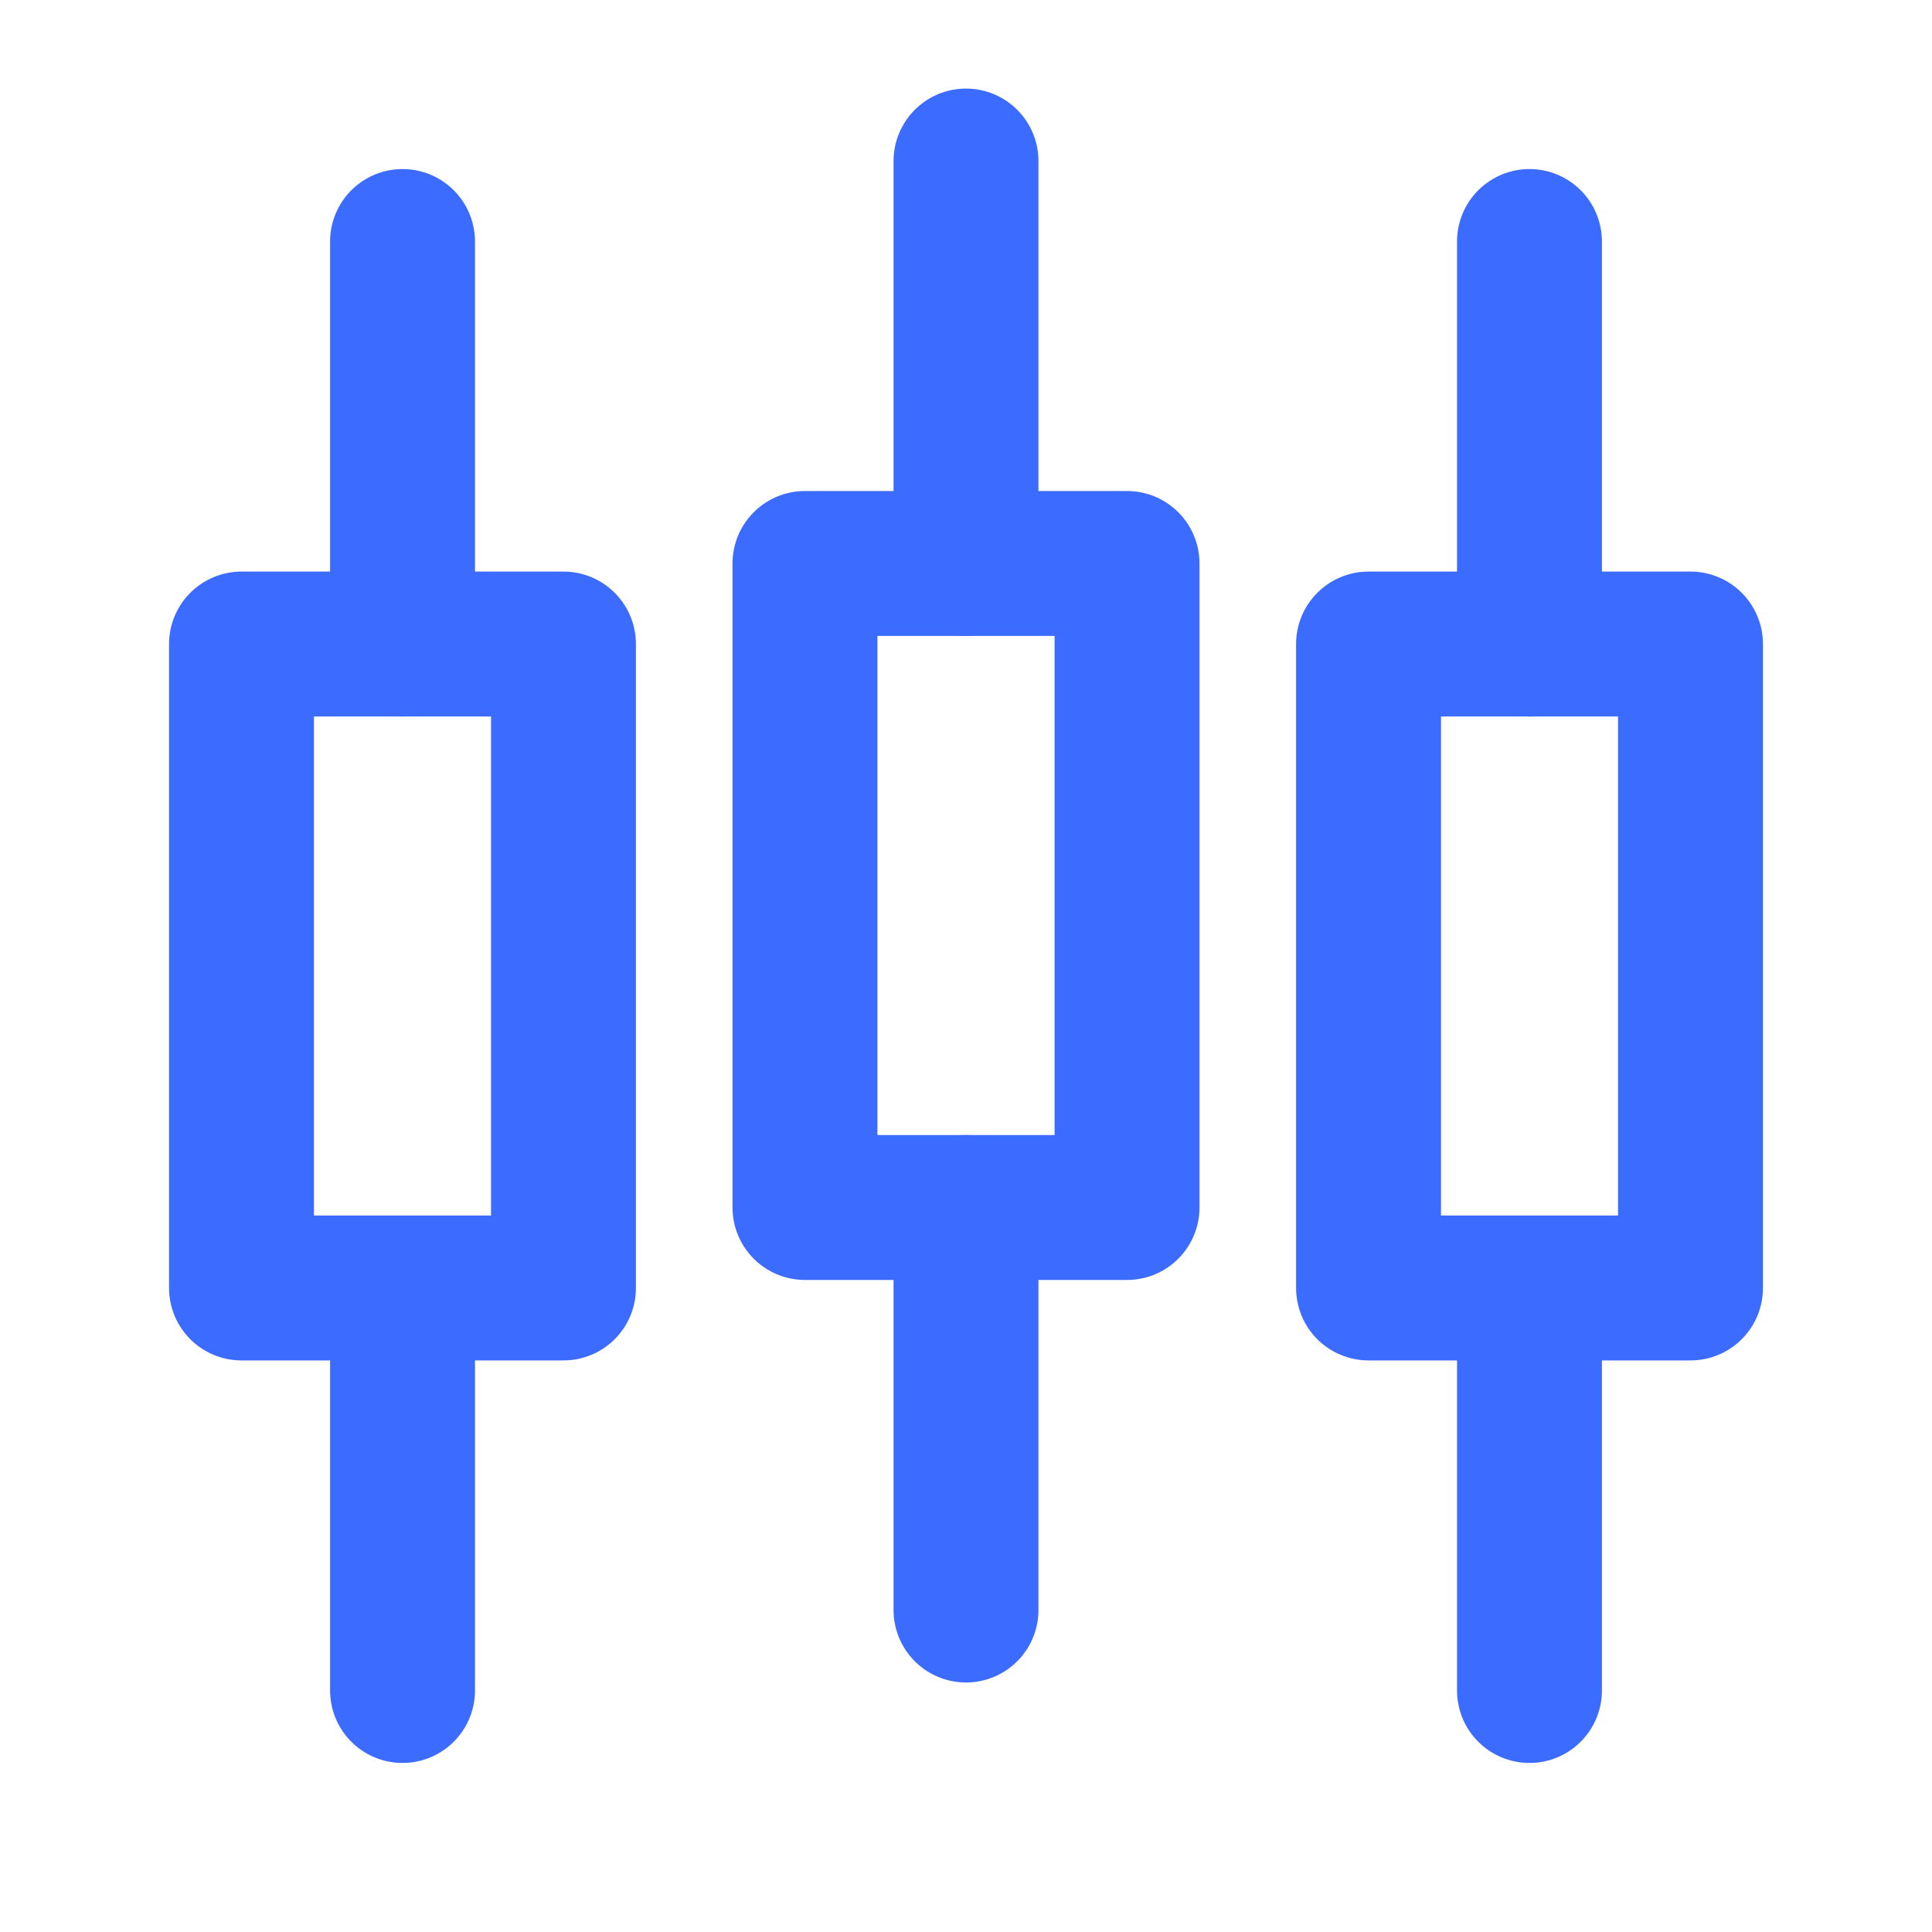
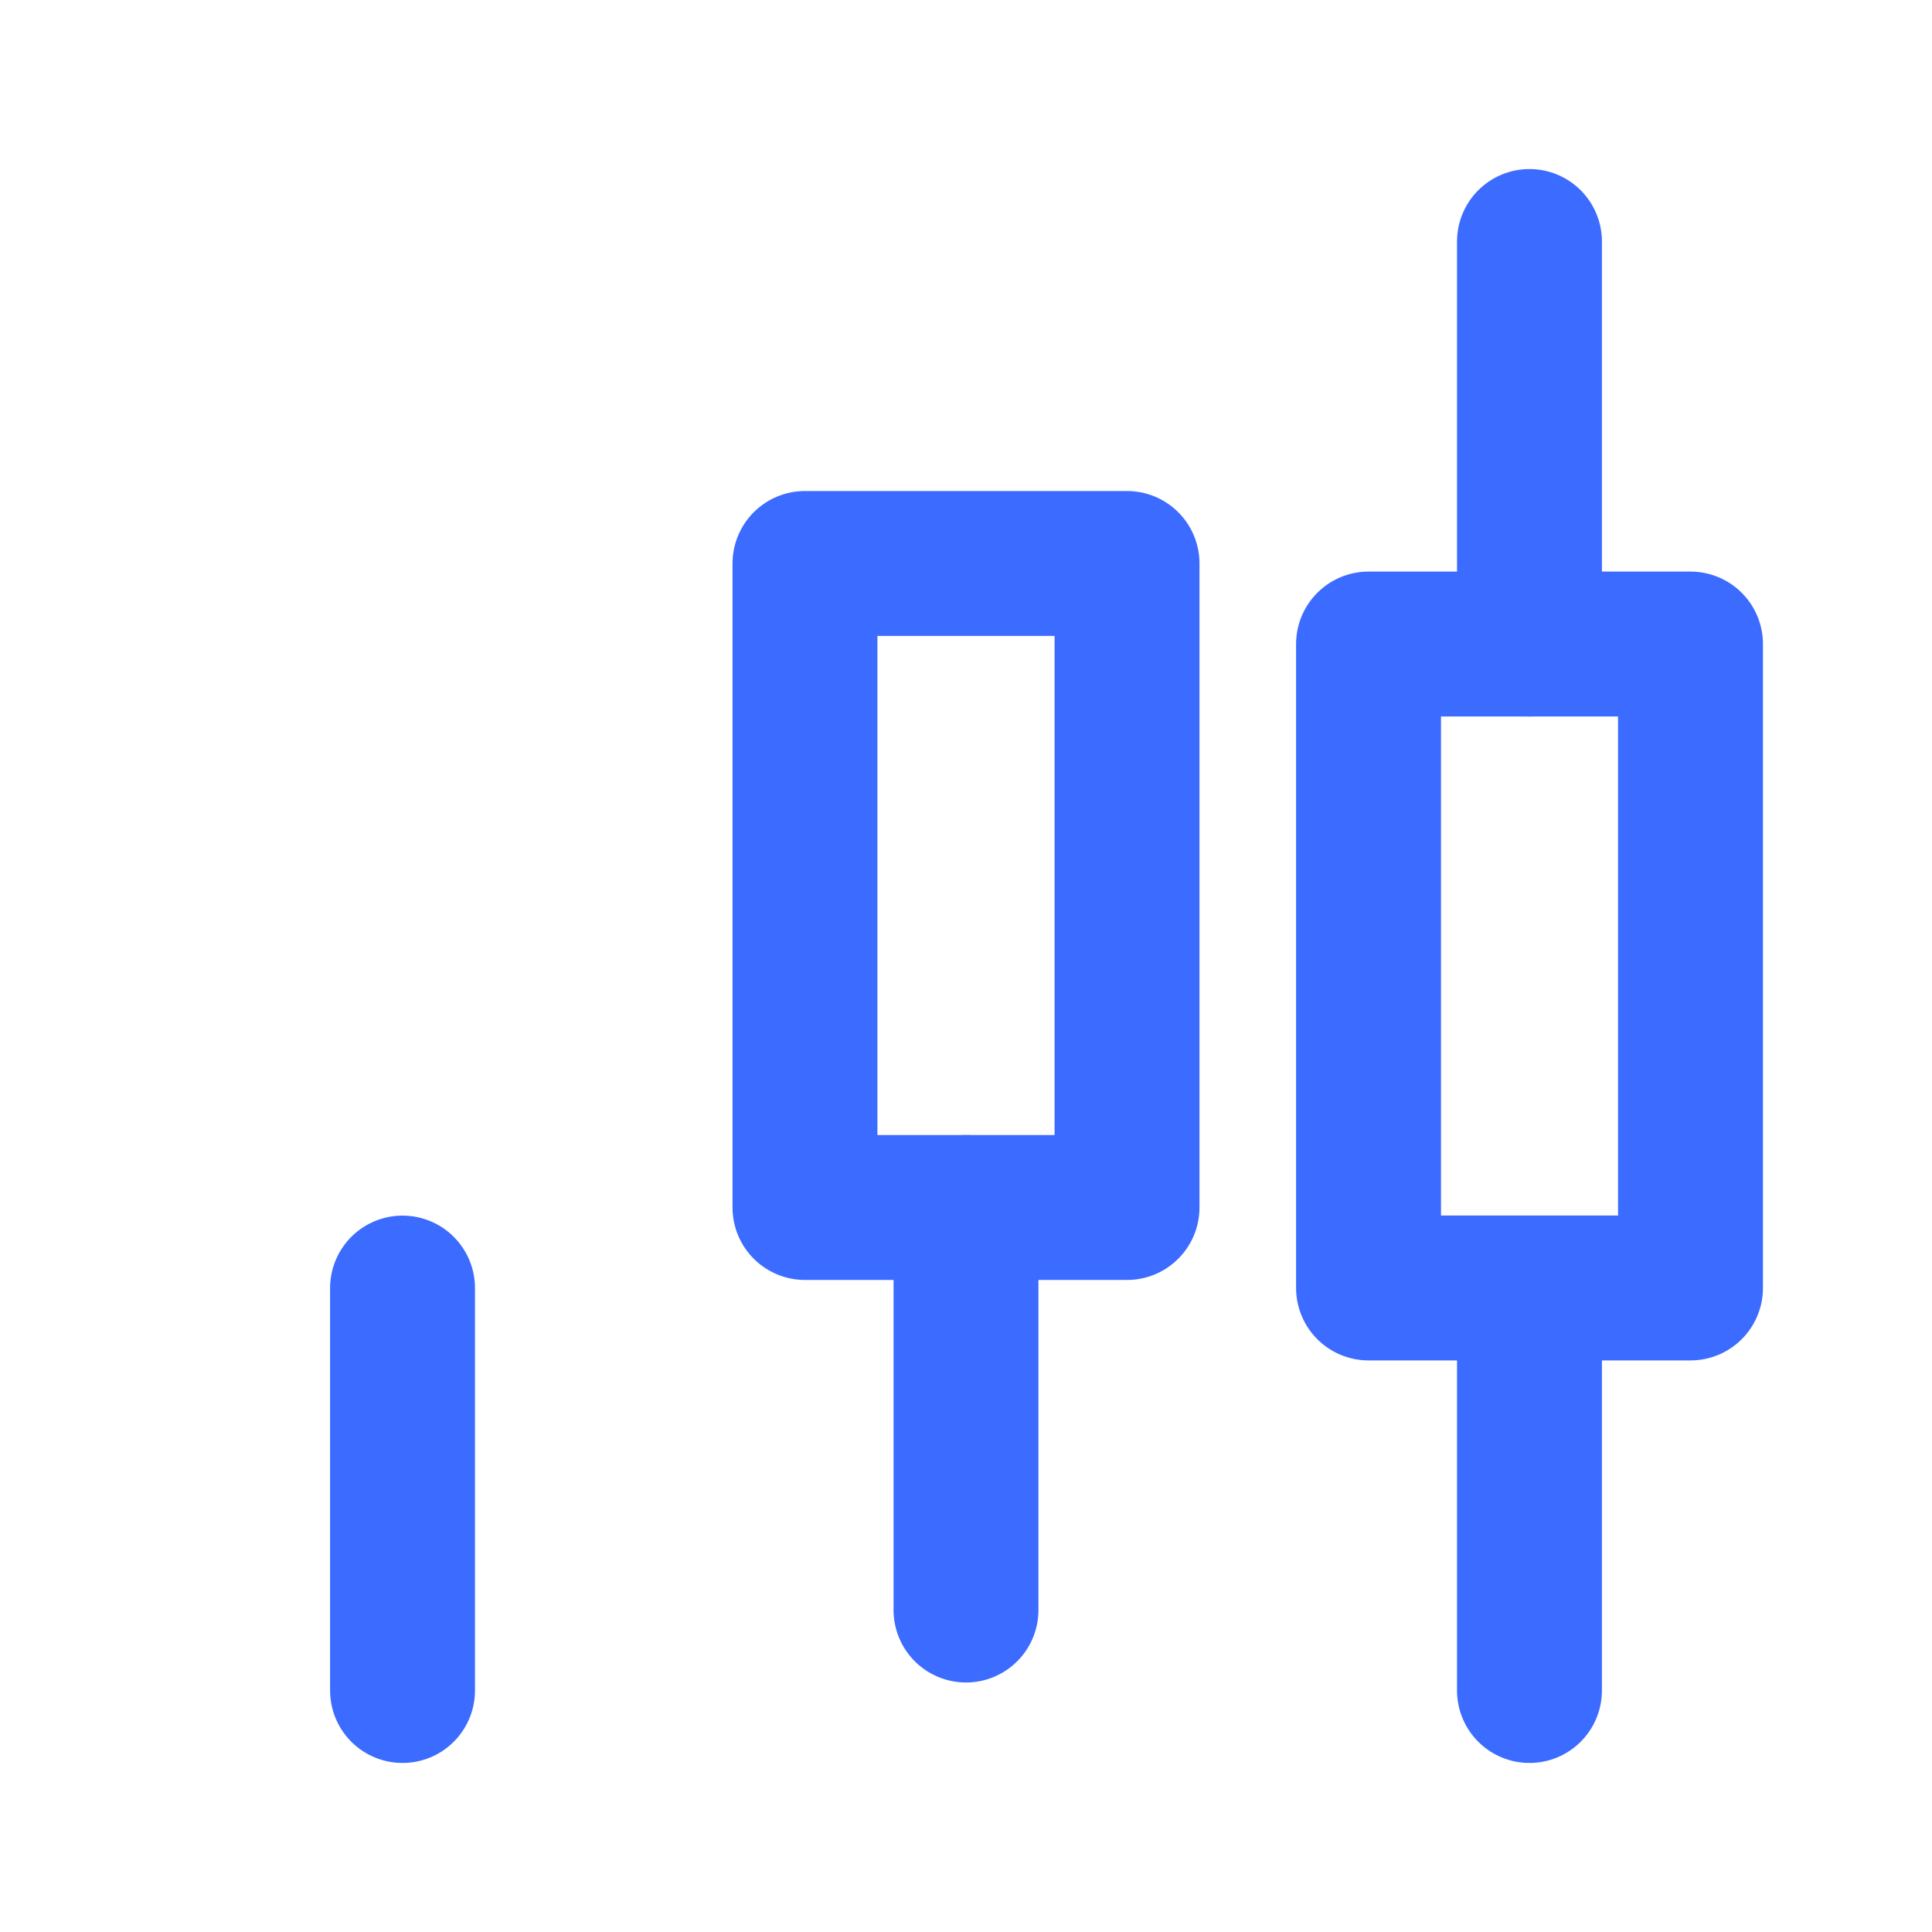
<svg xmlns="http://www.w3.org/2000/svg" width="20" height="20" viewBox="0 0 20 20" fill="none">
-   <path d="M5.833 6.667H2.5V13.333H5.833V6.667Z" stroke="#3C6BFF" stroke-width="1.5" stroke-linejoin="round" />
-   <path d="M4.167 2.5V6.667" stroke="#3C6BFF" stroke-width="1.5" stroke-linecap="round" stroke-linejoin="round" />
  <path d="M4.167 13.334V17.5" stroke="#3C6BFF" stroke-width="1.5" stroke-linecap="round" stroke-linejoin="round" />
-   <path d="M17.5 6.667H14.167V13.333H17.5V6.667Z" stroke="#3C6BFF" stroke-width="1.5" stroke-linejoin="round" />
+   <path d="M17.5 6.667H14.167V13.333H17.5Z" stroke="#3C6BFF" stroke-width="1.5" stroke-linejoin="round" />
  <path d="M15.833 2.5V6.667" stroke="#3C6BFF" stroke-width="1.5" stroke-linecap="round" stroke-linejoin="round" />
  <path d="M15.833 13.334V17.5" stroke="#3C6BFF" stroke-width="1.5" stroke-linecap="round" stroke-linejoin="round" />
  <path d="M11.667 5.833H8.333V12.5H11.667V5.833Z" stroke="#3C6BFF" stroke-width="1.5" stroke-linejoin="round" />
-   <path d="M10 1.667V5.833" stroke="#3C6BFF" stroke-width="1.5" stroke-linecap="round" stroke-linejoin="round" />
  <path d="M10 12.5V16.667" stroke="#3C6BFF" stroke-width="1.5" stroke-linecap="round" stroke-linejoin="round" />
</svg>